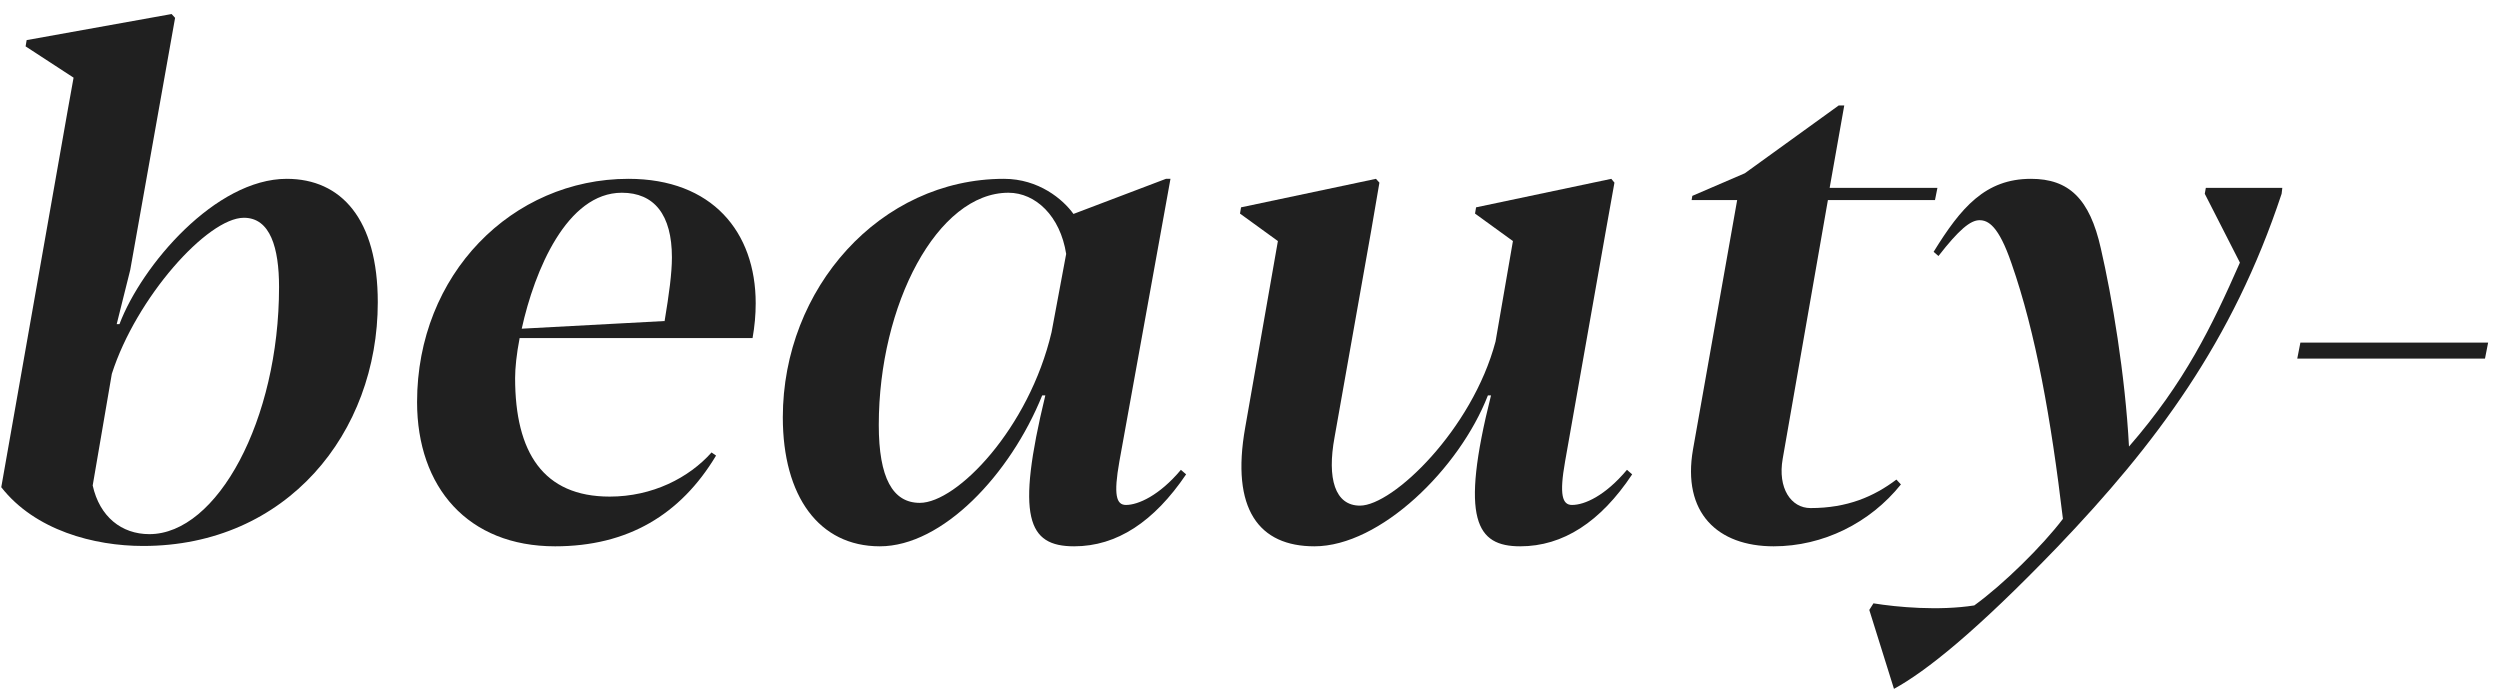
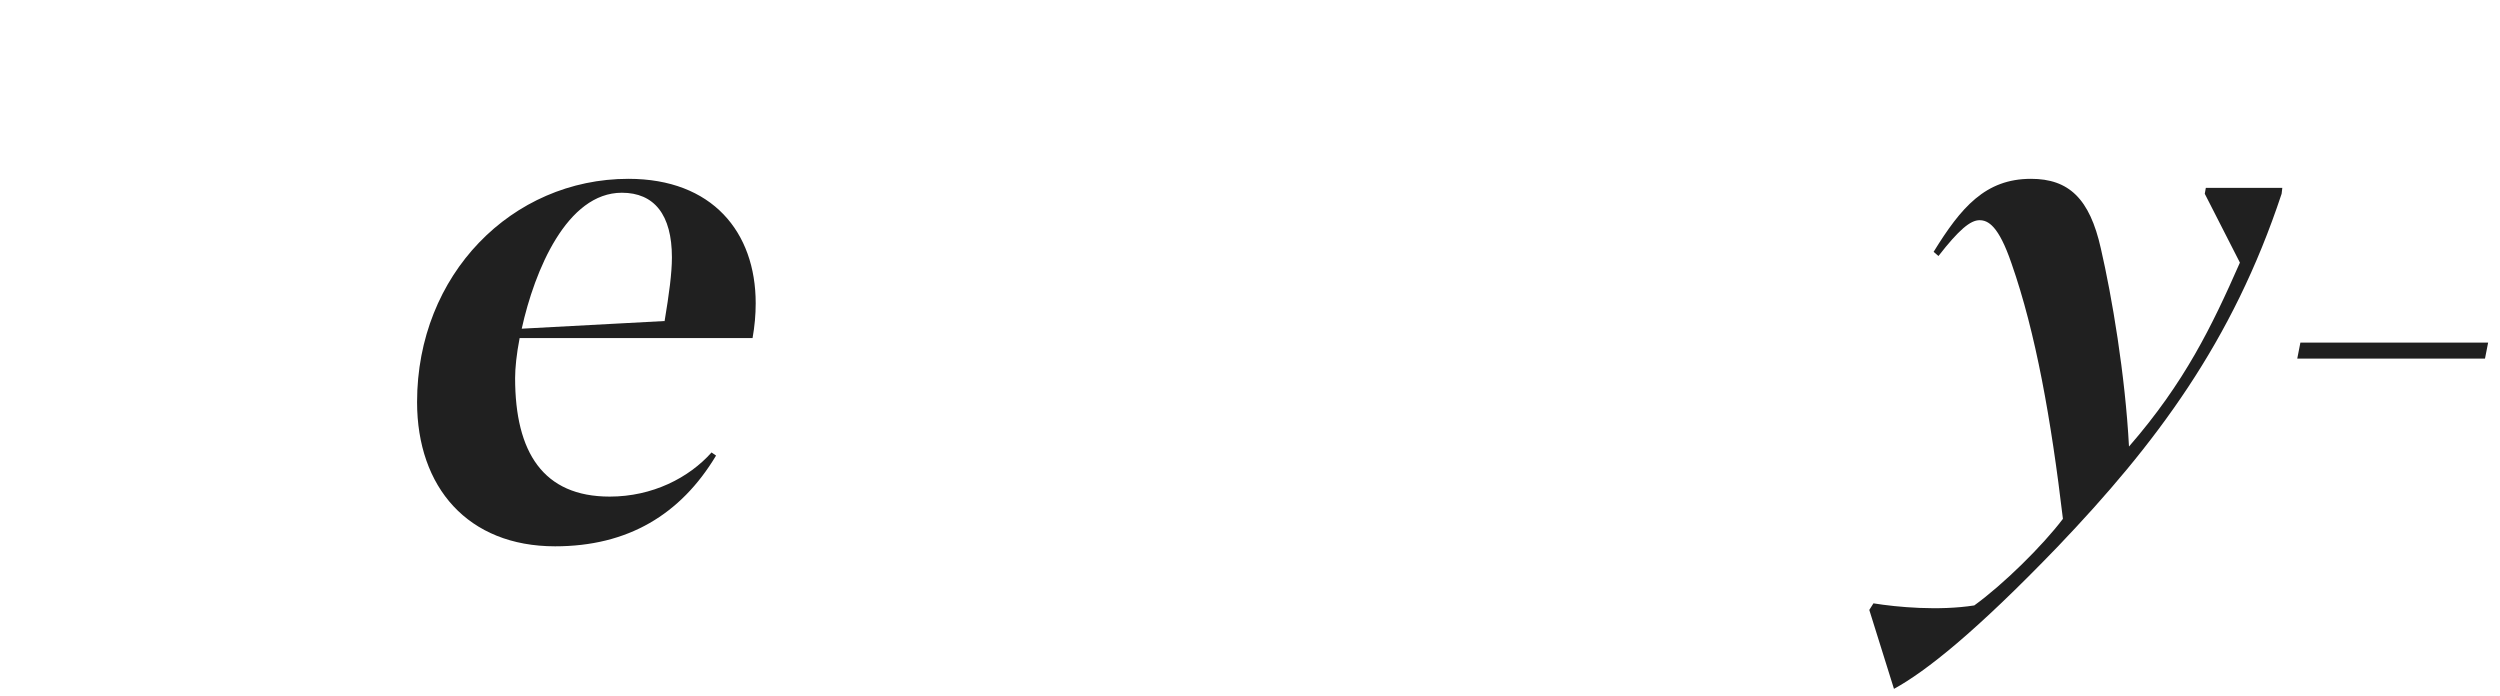
<svg xmlns="http://www.w3.org/2000/svg" width="158" height="44" viewBox="0 0 158 44" fill="none">
-   <path d="M9.044 34.505C5.946 34.505 2.211 33.517 0.08 30.792L4.298 6.864L4.65 4.908L1.618 2.931L1.684 2.535L10.846 0.887L11.066 1.129L8.231 17.059L7.375 20.487H7.55C8.957 16.773 13.615 11.302 18.119 11.302C21.569 11.302 23.876 13.851 23.876 19.102C23.876 27.364 18.119 34.505 9.044 34.505ZM9.44 33.758C13.725 33.758 17.636 26.551 17.636 18.136C17.636 15.675 17.086 13.763 15.416 13.763C13.109 13.763 8.605 18.817 7.067 23.629L5.858 30.682C6.298 32.66 7.682 33.758 9.44 33.758Z" fill="#202020" />
  <path d="M47.562 21.366H32.841C32.643 22.377 32.555 23.277 32.555 23.893C32.555 28.595 34.335 31.385 38.532 31.385C41.234 31.385 43.541 30.199 44.97 28.595L45.255 28.793C43.014 32.528 39.674 34.527 35.082 34.527C29.567 34.527 26.359 30.792 26.359 25.409C26.359 17.345 32.357 11.302 39.718 11.302C45.014 11.302 47.76 14.664 47.76 19.169C47.76 19.894 47.694 20.619 47.562 21.366ZM39.301 12.181C35.829 12.181 33.786 17.081 32.973 20.773L42.003 20.289C42.289 18.575 42.465 17.257 42.465 16.268C42.465 13.565 41.344 12.181 39.301 12.181Z" fill="#202020" />
-   <path d="M55.605 34.527C51.759 34.527 49.474 31.363 49.474 26.375C49.474 18.224 55.627 11.302 63.449 11.302C65.646 11.302 67.184 12.599 67.843 13.521L73.688 11.302H73.974L70.744 29.166C70.37 31.275 70.546 31.913 71.161 31.913C71.93 31.913 73.27 31.319 74.633 29.693L74.962 29.979C72.941 32.967 70.59 34.527 67.887 34.527C64.943 34.527 64.196 32.704 66.064 24.991H65.866C63.844 30.001 59.56 34.527 55.605 34.527ZM58.131 31.781C60.482 31.781 65.031 27.079 66.459 20.992L67.382 16.048C67.008 13.653 65.448 12.181 63.734 12.181C59.252 12.181 55.539 19.234 55.539 26.859C55.539 30.199 56.417 31.781 58.131 31.781Z" fill="#202020" />
-   <path d="M83.07 34.527C79.577 34.527 77.775 32.198 78.698 27.013L80.763 15.235L78.368 13.499L78.434 13.104L86.96 11.302L87.179 11.544L86.652 14.62L84.345 27.628C83.861 30.243 84.367 31.956 85.949 31.956C88.036 31.956 93.046 27.145 94.518 21.585L95.617 15.235L93.222 13.499L93.288 13.104L101.835 11.302L102.033 11.544L101.483 14.62L98.913 29.166C98.539 31.275 98.737 31.913 99.352 31.913C100.143 31.913 101.439 31.341 102.824 29.693L103.153 29.979C101.154 32.989 98.781 34.527 96.078 34.527C93.31 34.527 92.255 32.857 94.232 24.991H94.035C92.233 29.627 87.223 34.527 83.07 34.527Z" fill="#202020" />
-   <path d="M112.096 34.527C108.559 34.527 106.295 32.418 106.999 28.397L109.789 12.643H106.911L106.955 12.379L110.272 10.951L116.205 6.666H116.557L115.634 11.873H122.445L122.292 12.643H115.524L112.667 28.99C112.338 30.858 113.195 32.11 114.425 32.11C116.754 32.11 118.424 31.385 119.853 30.309L120.138 30.616C118.183 33.055 115.216 34.527 112.096 34.527Z" fill="#202020" />
  <path d="M119.699 43.536L118.139 38.548L118.402 38.131C119.896 38.373 122.533 38.614 124.774 38.263C126.598 36.944 129.081 34.505 130.377 32.791C129.63 26.507 128.664 21.036 127.125 16.642C126.312 14.269 125.653 13.917 125.104 13.917C124.533 13.917 123.808 14.51 122.511 16.18L122.204 15.916C123.939 13.104 125.478 11.302 128.356 11.302C130.751 11.302 132.069 12.555 132.772 15.697C133.476 18.751 134.311 23.673 134.552 28.221C138.068 24.178 139.782 20.641 141.562 16.598L139.342 12.247L139.408 11.873H144.242L144.198 12.247C141.1 21.607 136.244 28.067 130.026 34.571C124.862 39.933 121.742 42.416 119.699 43.536Z" fill="#202020" />
  <path d="M145.187 22.662L145.385 21.651H157.25L157.052 22.662H145.187Z" fill="#202020" />
</svg>